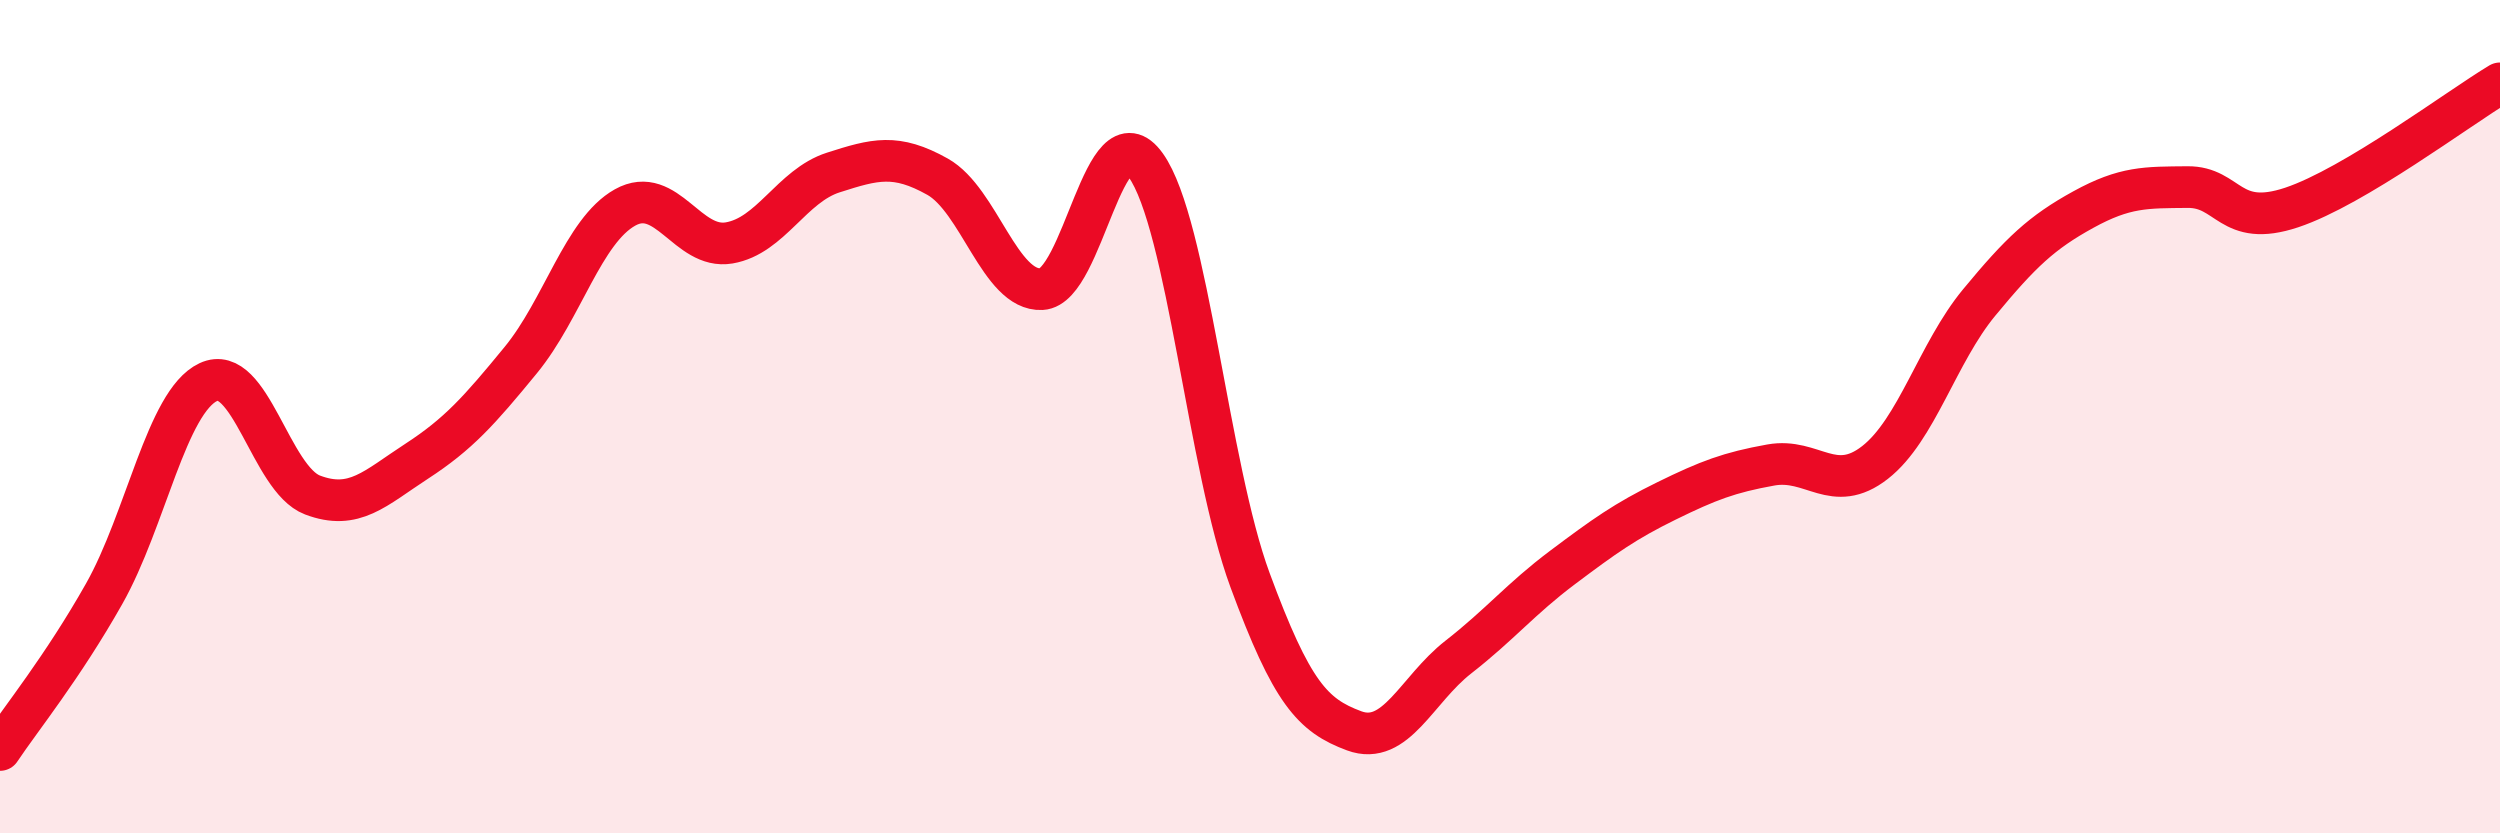
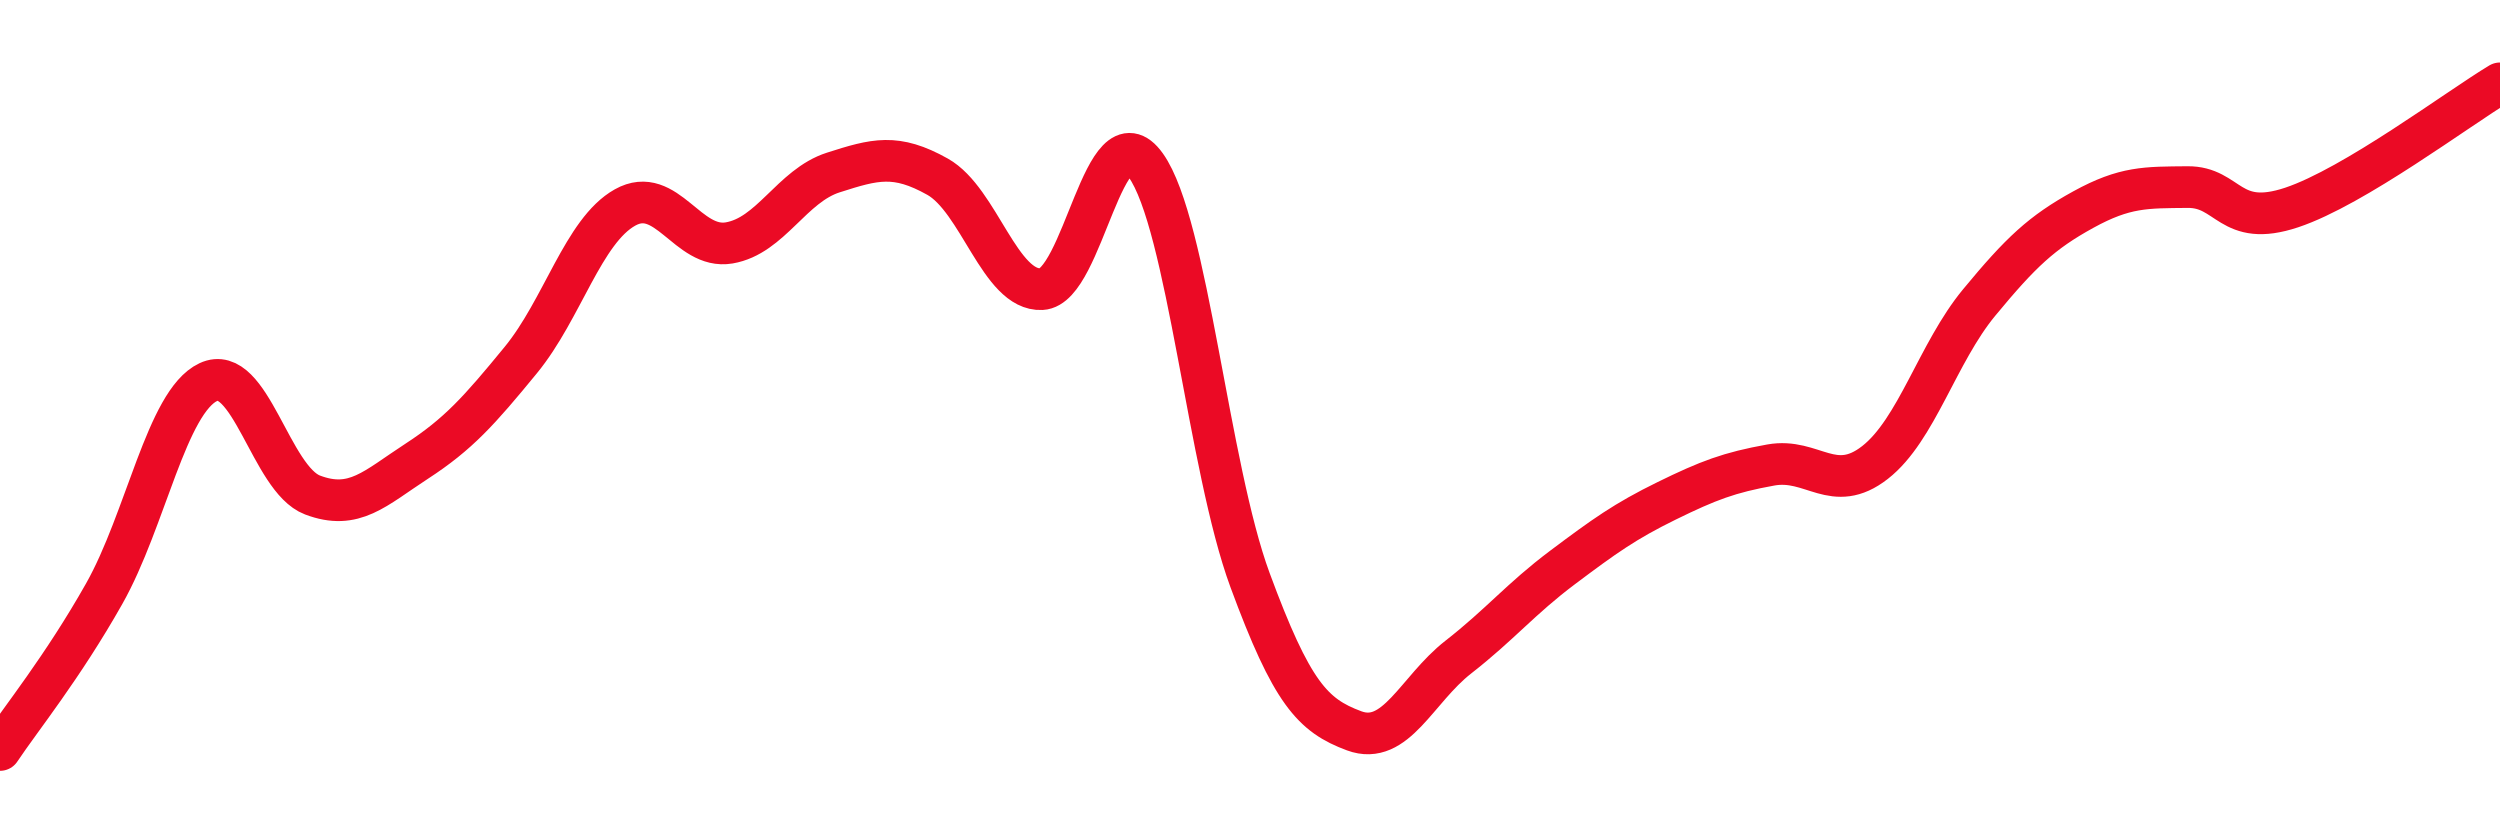
<svg xmlns="http://www.w3.org/2000/svg" width="60" height="20" viewBox="0 0 60 20">
-   <path d="M 0,18 C 0.5,17.25 1.5,16.02 2.5,14.25 C 3.5,12.48 4,9.64 5,9.17 C 6,8.7 6.5,11.5 7.5,11.88 C 8.5,12.26 9,11.72 10,11.07 C 11,10.42 11.5,9.86 12.5,8.64 C 13.5,7.42 14,5.54 15,4.98 C 16,4.42 16.5,6 17.5,5.83 C 18.5,5.66 19,4.46 20,4.14 C 21,3.82 21.5,3.68 22.5,4.24 C 23.5,4.8 24,6.99 25,6.94 C 26,6.89 26.5,2.57 27.5,3.97 C 28.5,5.37 29,11.21 30,13.92 C 31,16.63 31.5,17.17 32.5,17.54 C 33.5,17.91 34,16.55 35,15.77 C 36,14.99 36.5,14.37 37.5,13.62 C 38.5,12.87 39,12.51 40,12.02 C 41,11.53 41.5,11.34 42.5,11.16 C 43.5,10.98 44,11.88 45,11.1 C 46,10.32 46.5,8.47 47.5,7.26 C 48.5,6.05 49,5.58 50,5.03 C 51,4.48 51.5,4.5 52.5,4.49 C 53.5,4.48 53.5,5.48 55,4.98 C 56.5,4.48 59,2.6 60,2L60 20L0 20Z" fill="#EB0A25" opacity="0.1" stroke-linecap="round" stroke-linejoin="round" />
  <path d="M 0,18 C 0.5,17.25 1.5,16.02 2.5,14.25 C 3.5,12.48 4,9.64 5,9.17 C 6,8.7 6.5,11.5 7.5,11.88 C 8.5,12.26 9,11.72 10,11.07 C 11,10.42 11.5,9.86 12.5,8.64 C 13.5,7.42 14,5.54 15,4.98 C 16,4.42 16.5,6 17.5,5.83 C 18.5,5.66 19,4.46 20,4.14 C 21,3.82 21.5,3.68 22.5,4.24 C 23.5,4.8 24,6.99 25,6.94 C 26,6.89 26.5,2.57 27.5,3.97 C 28.5,5.37 29,11.21 30,13.92 C 31,16.63 31.5,17.17 32.5,17.54 C 33.5,17.91 34,16.55 35,15.77 C 36,14.99 36.5,14.37 37.5,13.62 C 38.5,12.87 39,12.51 40,12.02 C 41,11.53 41.5,11.34 42.5,11.16 C 43.5,10.98 44,11.88 45,11.1 C 46,10.32 46.5,8.47 47.5,7.26 C 48.5,6.05 49,5.58 50,5.03 C 51,4.48 51.5,4.5 52.5,4.49 C 53.5,4.48 53.5,5.48 55,4.98 C 56.5,4.48 59,2.6 60,2" stroke="#EB0A25" stroke-width="1" fill="none" stroke-linecap="round" stroke-linejoin="round" />
</svg>